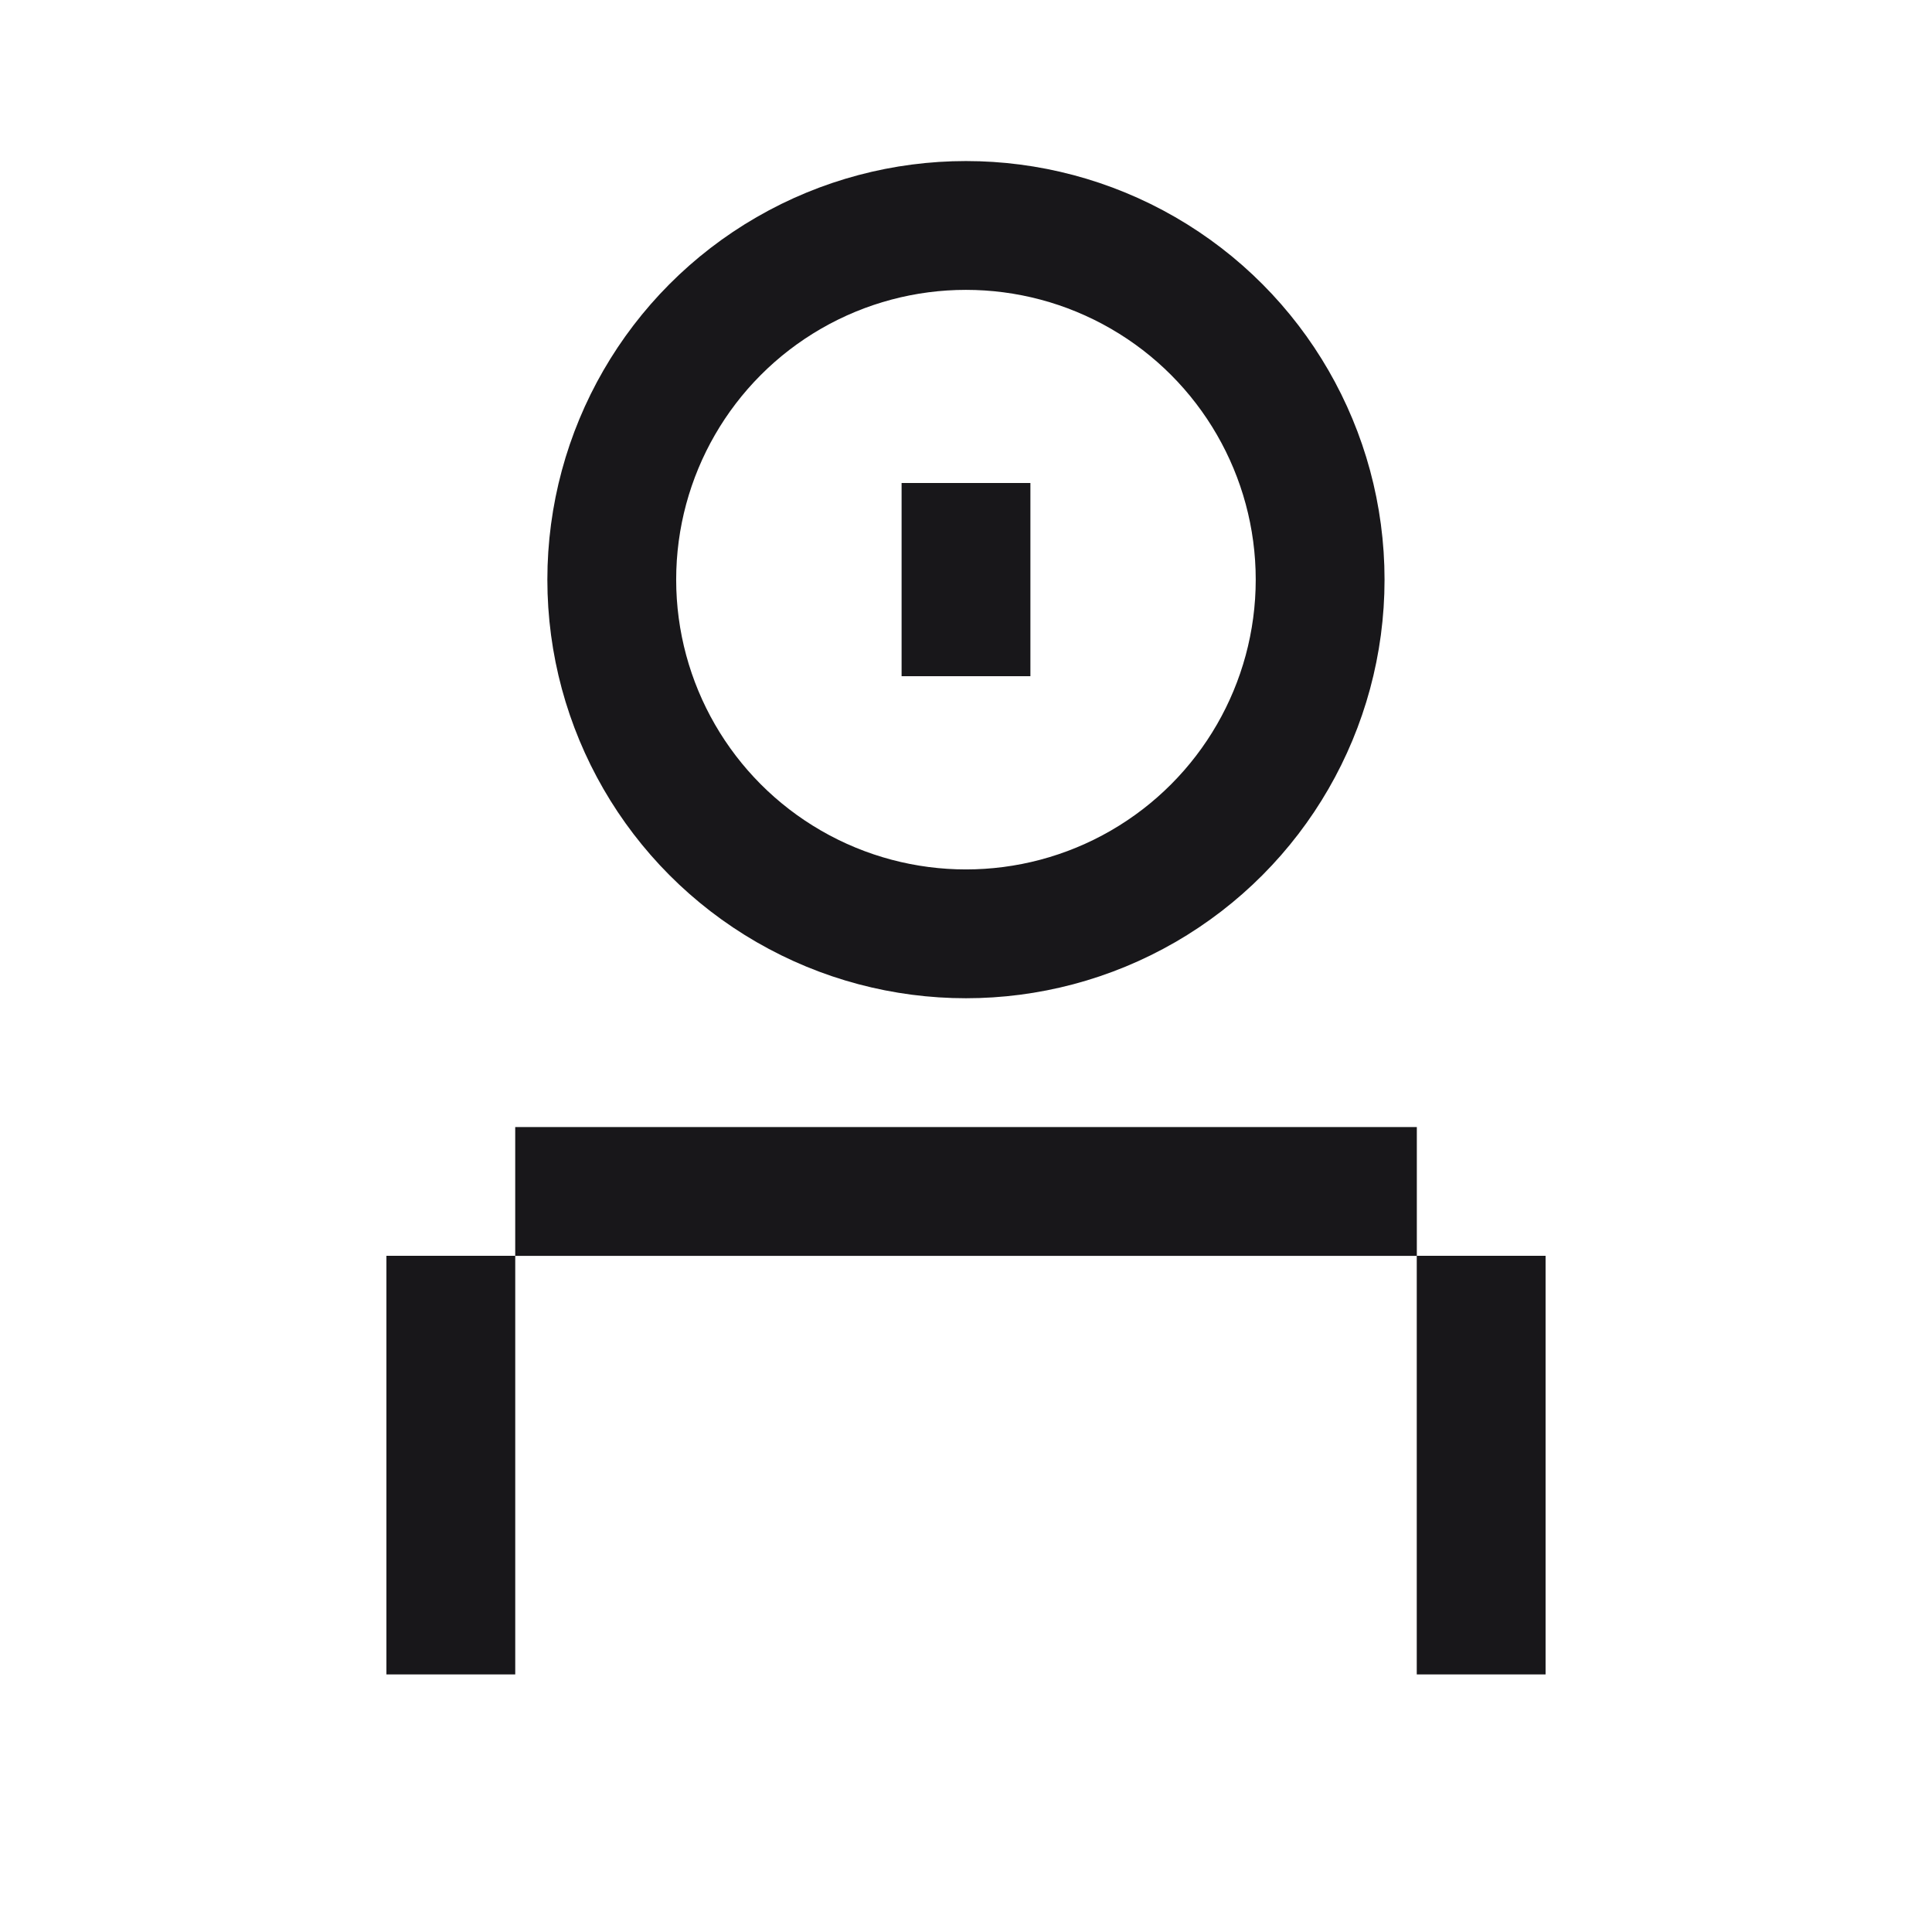
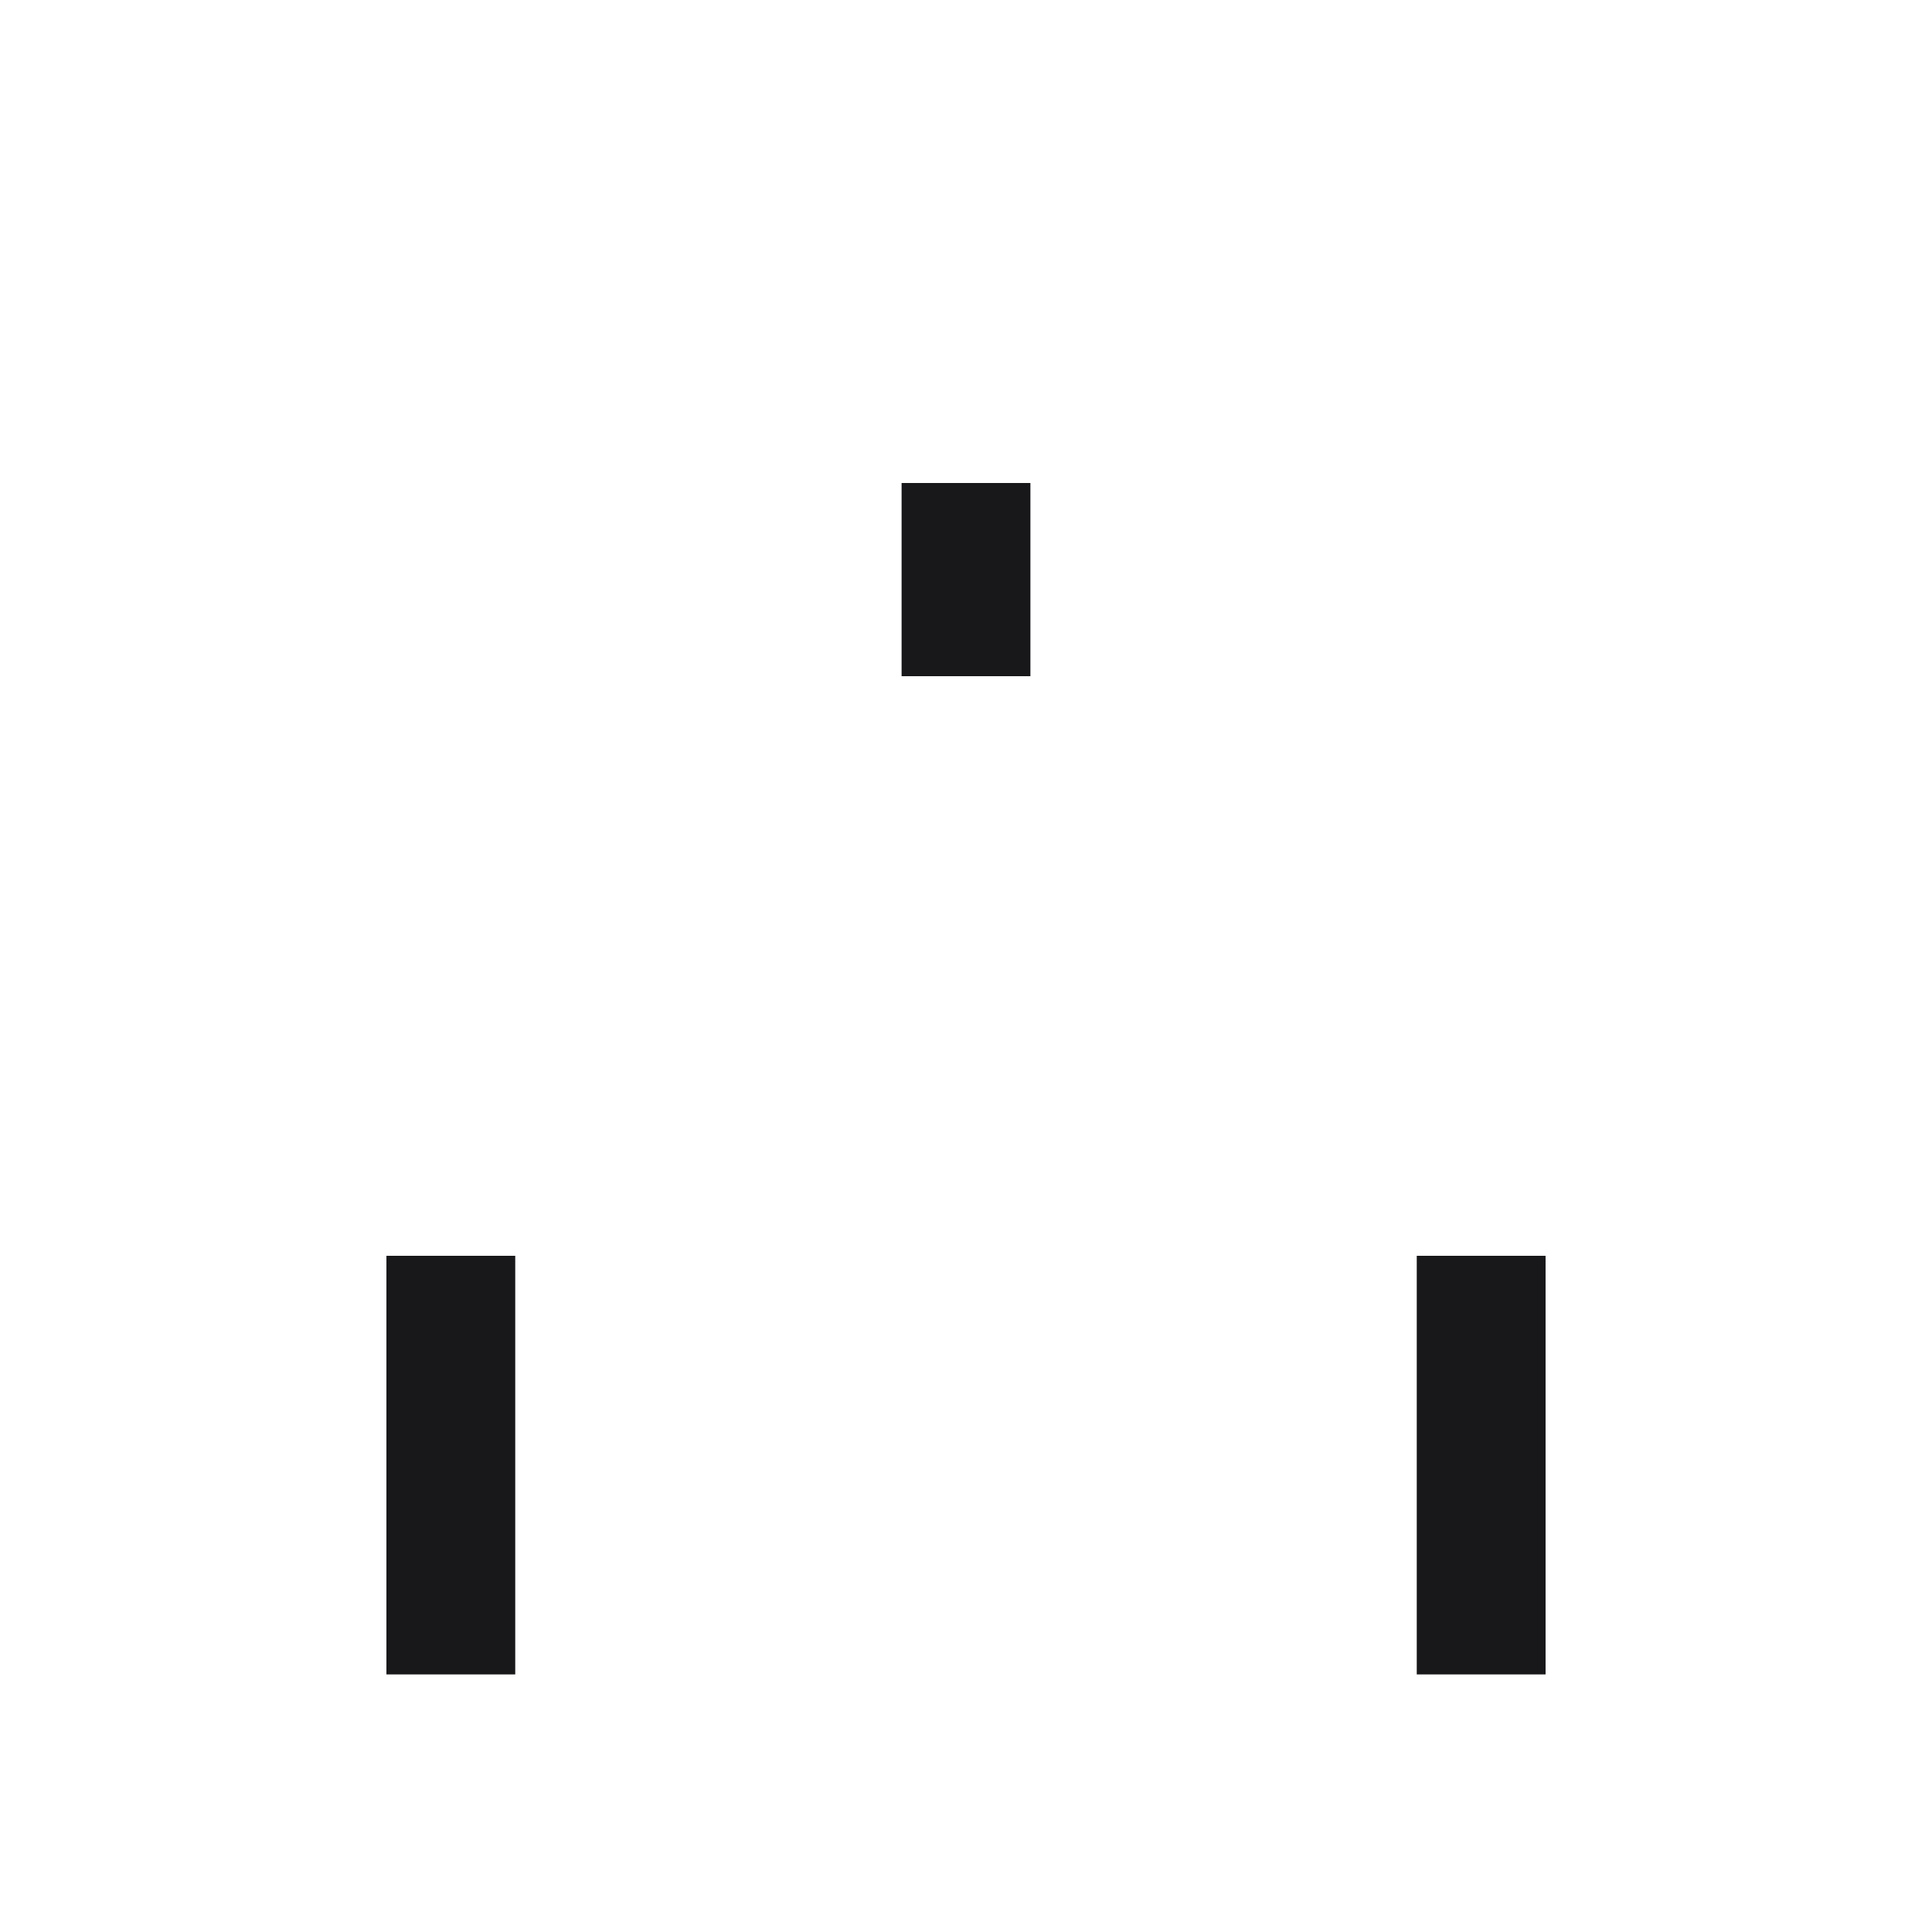
<svg xmlns="http://www.w3.org/2000/svg" width="40" height="40" viewBox="0 0 40 40" fill="none">
  <path d="M9.334 34.667L9.334 26" stroke="#18171A" stroke-width="2.667" />
  <path d="M30.666 34.667V26" stroke="#18171A" stroke-width="2.667" />
-   <path d="M10.667 24.668H29.334" stroke="#18171A" stroke-width="2.667" />
-   <circle cx="19.999" cy="12.001" r="7.333" stroke="#18171A" stroke-width="2.667" />
  <path d="M20 14L20 10" stroke="#18171A" stroke-width="2.667" />
</svg>